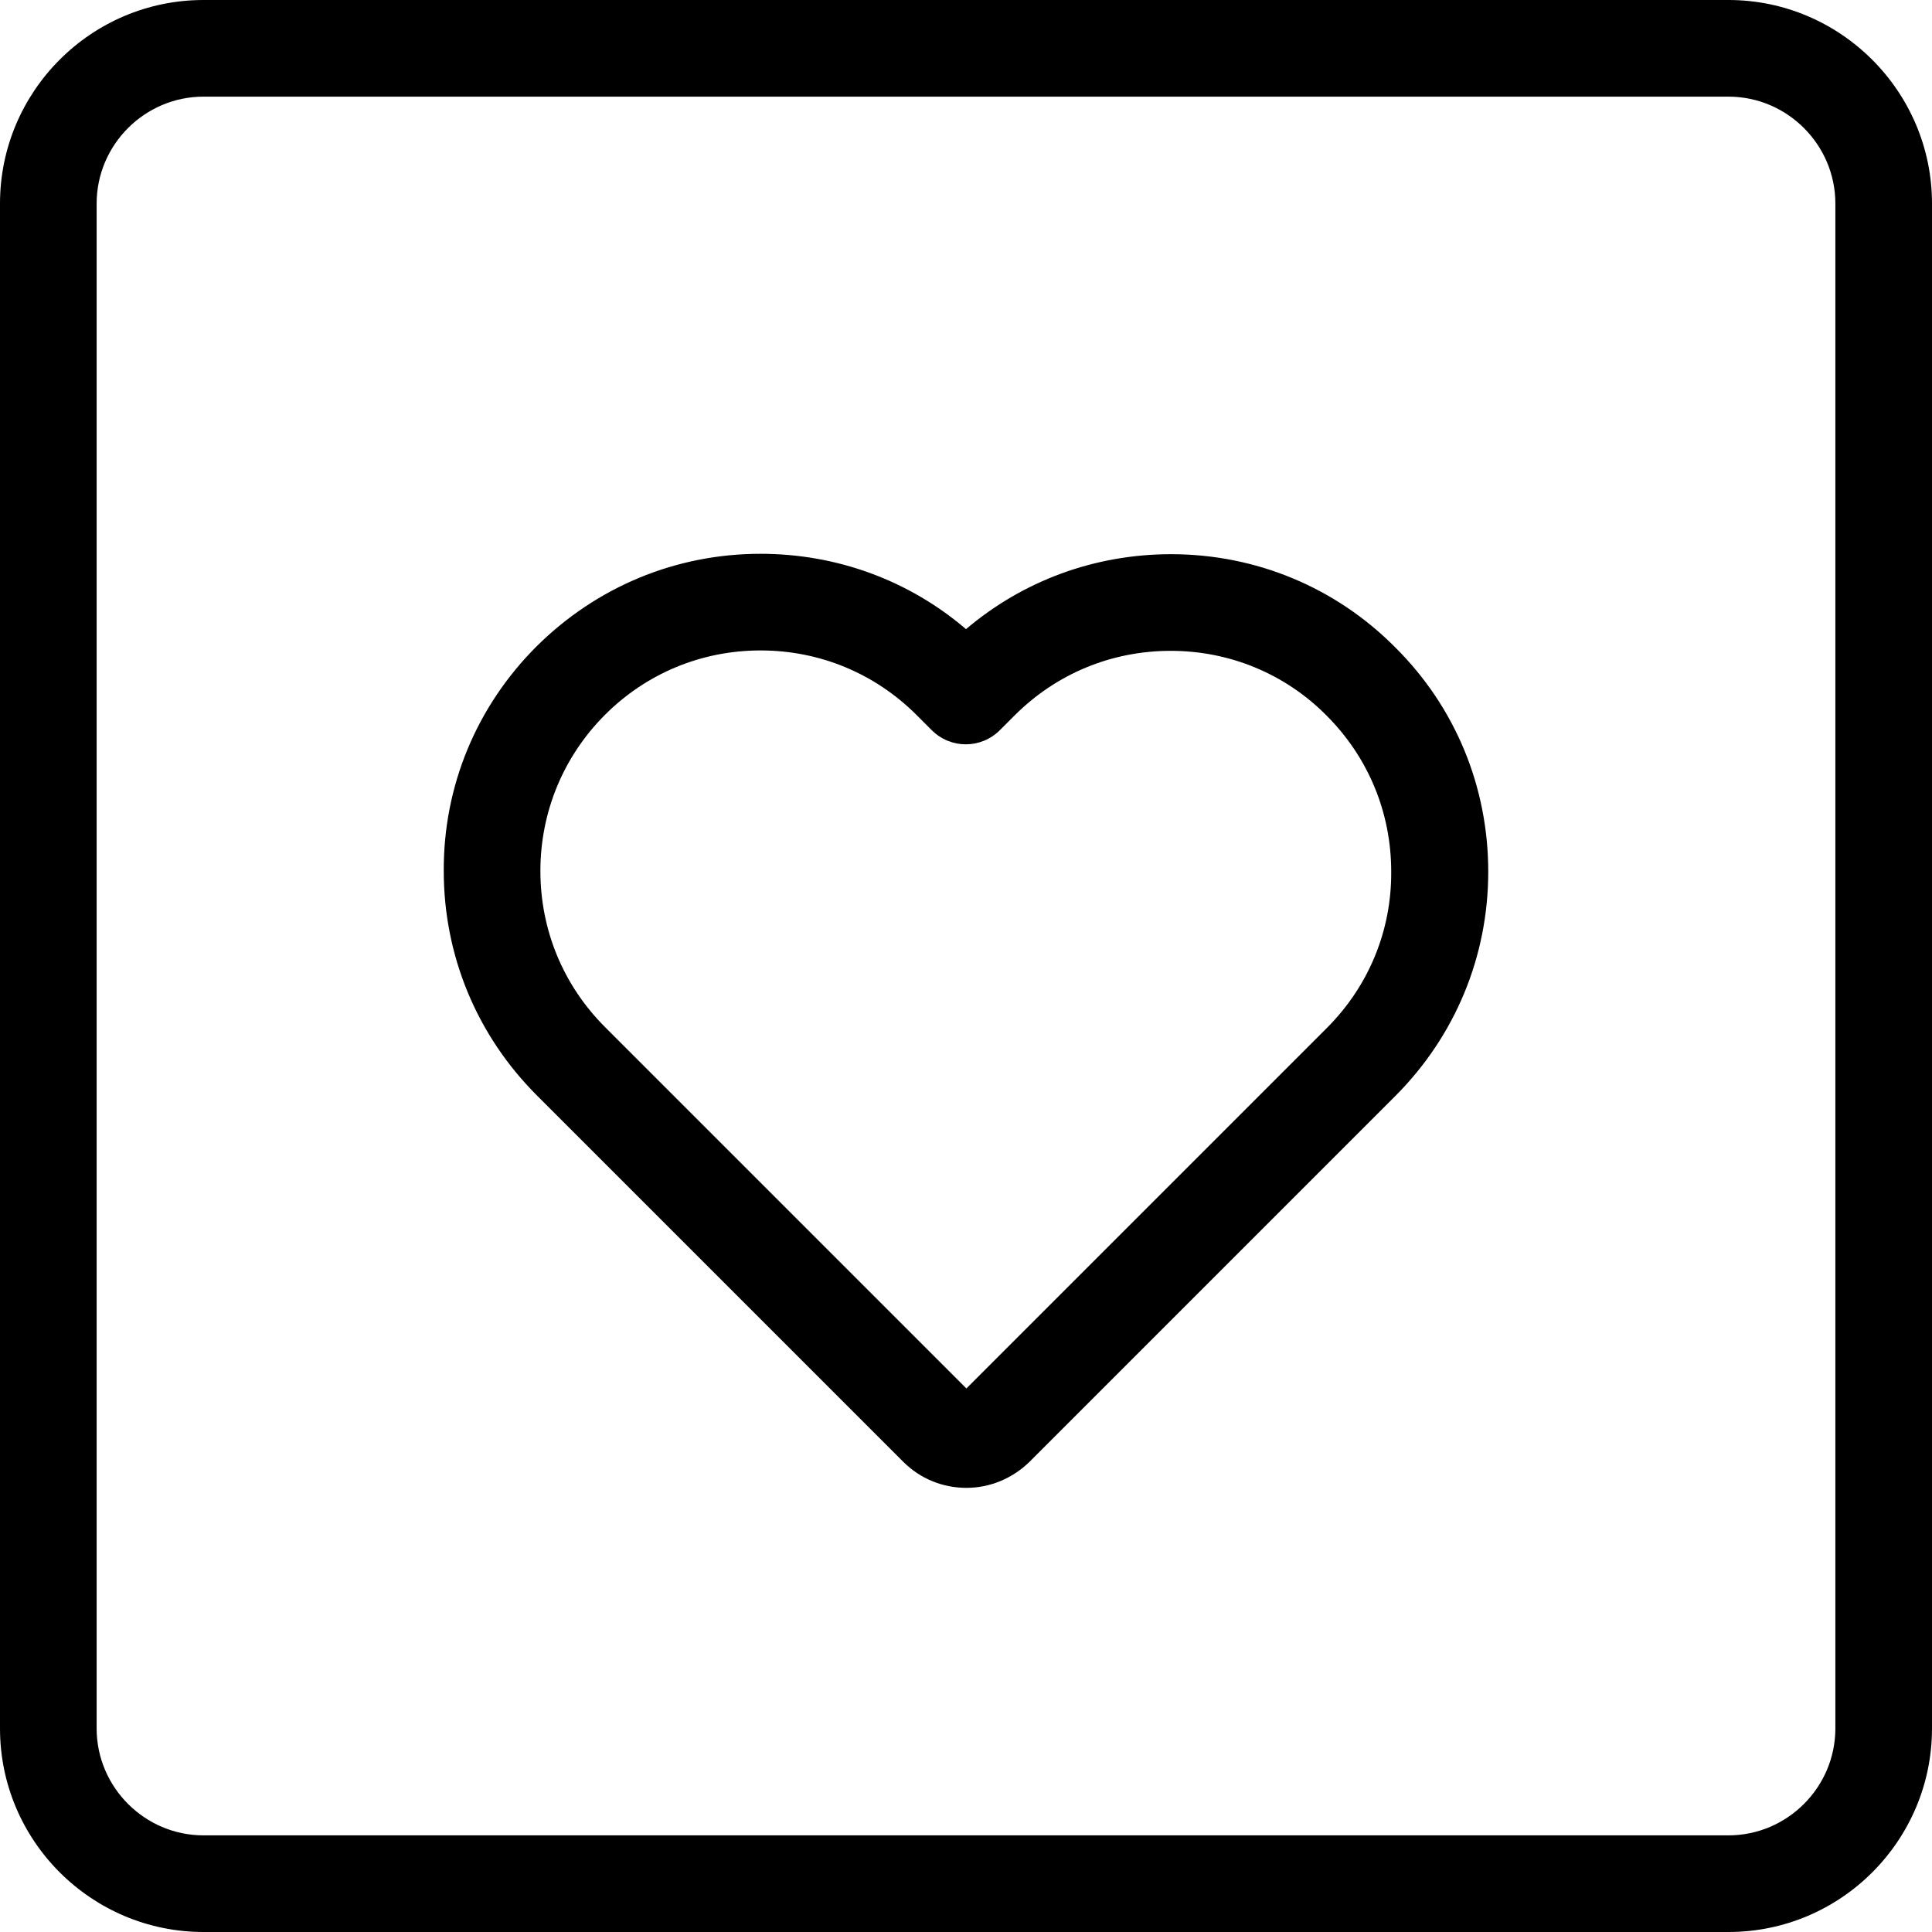
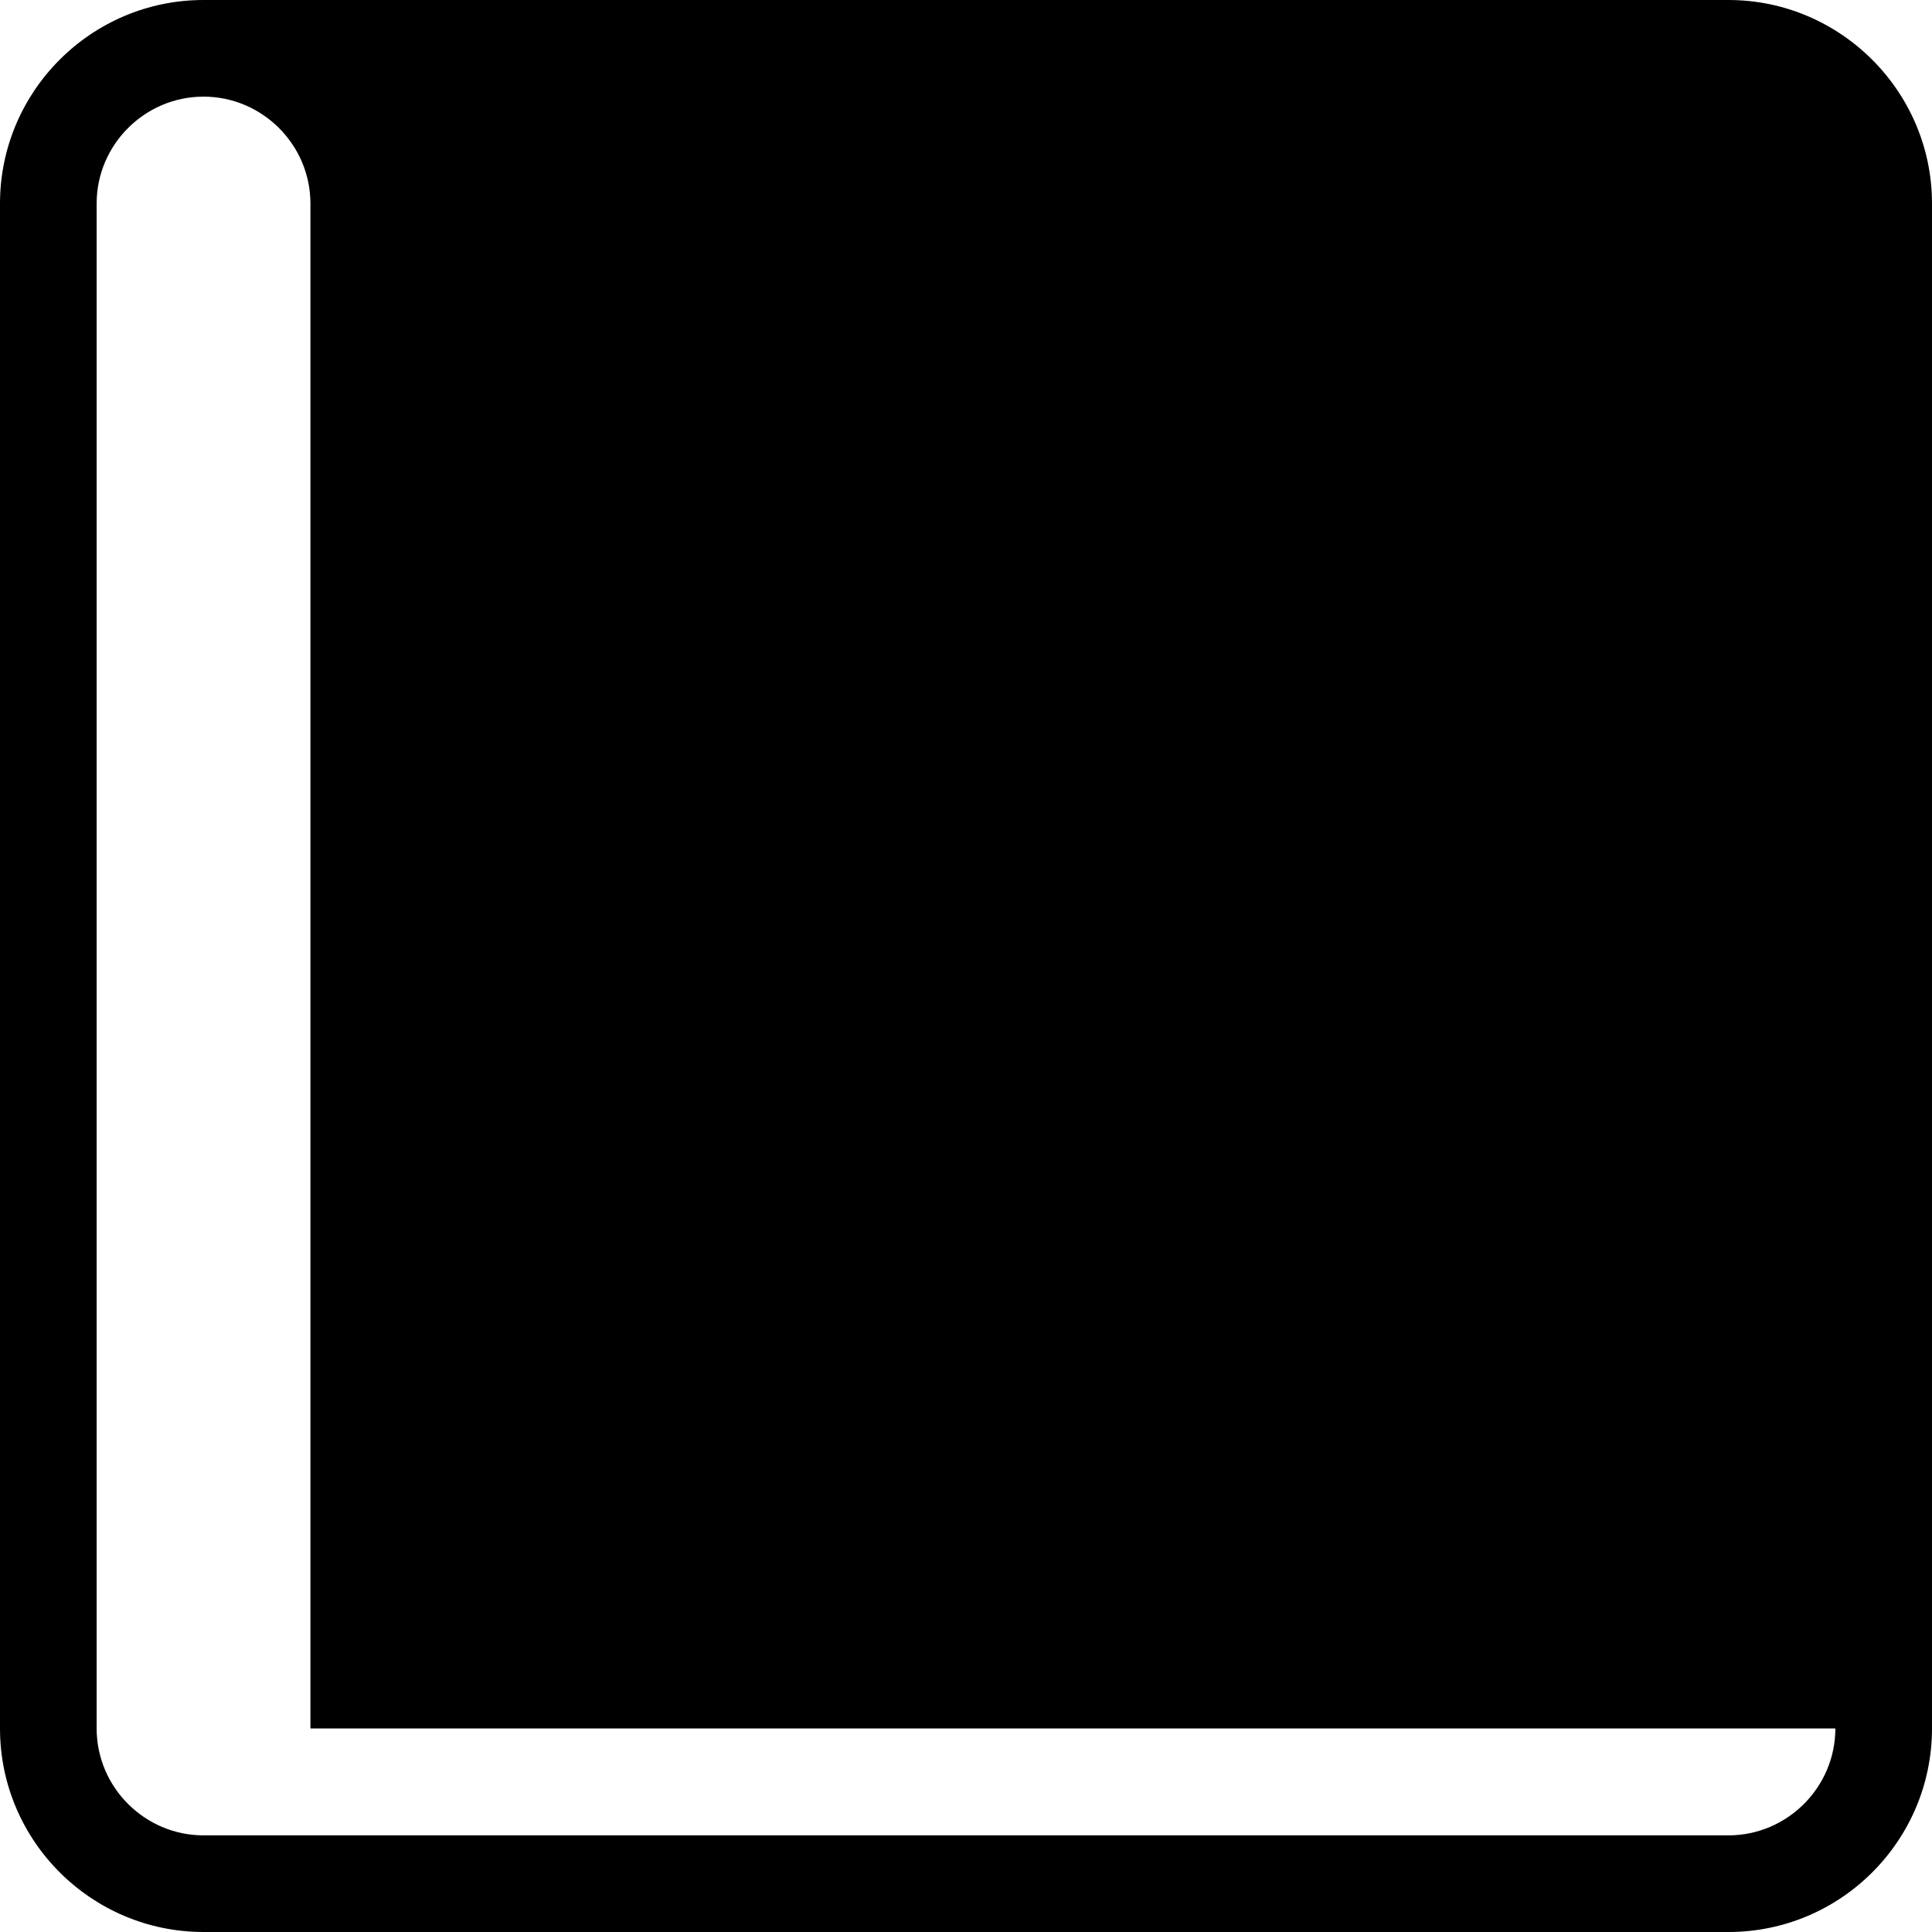
<svg xmlns="http://www.w3.org/2000/svg" fill="#000000" height="800px" width="800px" version="1.1" id="Capa_1" viewBox="0 0 489.8 489.8" xml:space="preserve">
  <g>
    <g>
-       <path d="M438.2,0H51.6C23.1,0,0,23.2,0,51.6v386.6c0,28.5,23.2,51.6,51.6,51.6h386.6c28.5,0,51.6-23.2,51.6-51.6V51.6    C489.8,23.2,466.6,0,438.2,0z M465.3,438.2c0,14.9-12.2,27.1-27.1,27.1H51.6c-14.9,0-27.1-12.2-27.1-27.1V51.6    c0-14.9,12.2-27.1,27.1-27.1h386.6c14.9,0,27.1,12.2,27.1,27.1V438.2z" />
-       <path d="M296.9,140.5c-19.3,0-37.5,6.7-52,19c-14.5-12.4-32.8-19.1-52.1-19.1c-21.5,0-41.6,8.4-56.8,23.5    c-15.2,15.2-23.6,35.4-23.5,56.9c0,21.5,8.4,41.7,23.6,56.9l92.9,92.9c4.3,4.3,10,6.6,16,6.6s11.7-2.4,16-6.6l92.7-92.7    c15.2-15.2,23.6-35.4,23.6-56.9s-8.3-41.7-23.6-56.9C338.6,148.9,318.4,140.5,296.9,140.5z M336.4,260.6L245,352l-91.6-91.6    c-10.6-10.6-16.4-24.6-16.4-39.6c0-14.9,5.8-29,16.4-39.6c10.5-10.5,24.5-16.3,39.4-16.3c15,0,29,5.8,39.6,16.4l3.8,3.8    c4.8,4.8,12.5,4.8,17.3,0l3.7-3.7c10.6-10.6,24.6-16.4,39.6-16.4c14.9,0,29,5.8,39.5,16.4c10.6,10.6,16.4,24.6,16.4,39.6    C352.8,235.9,347,250,336.4,260.6z" />
+       <path d="M438.2,0H51.6C23.1,0,0,23.2,0,51.6v386.6c0,28.5,23.2,51.6,51.6,51.6h386.6c28.5,0,51.6-23.2,51.6-51.6V51.6    C489.8,23.2,466.6,0,438.2,0z M465.3,438.2c0,14.9-12.2,27.1-27.1,27.1H51.6c-14.9,0-27.1-12.2-27.1-27.1V51.6    c0-14.9,12.2-27.1,27.1-27.1c14.9,0,27.1,12.2,27.1,27.1V438.2z" />
    </g>
  </g>
</svg>